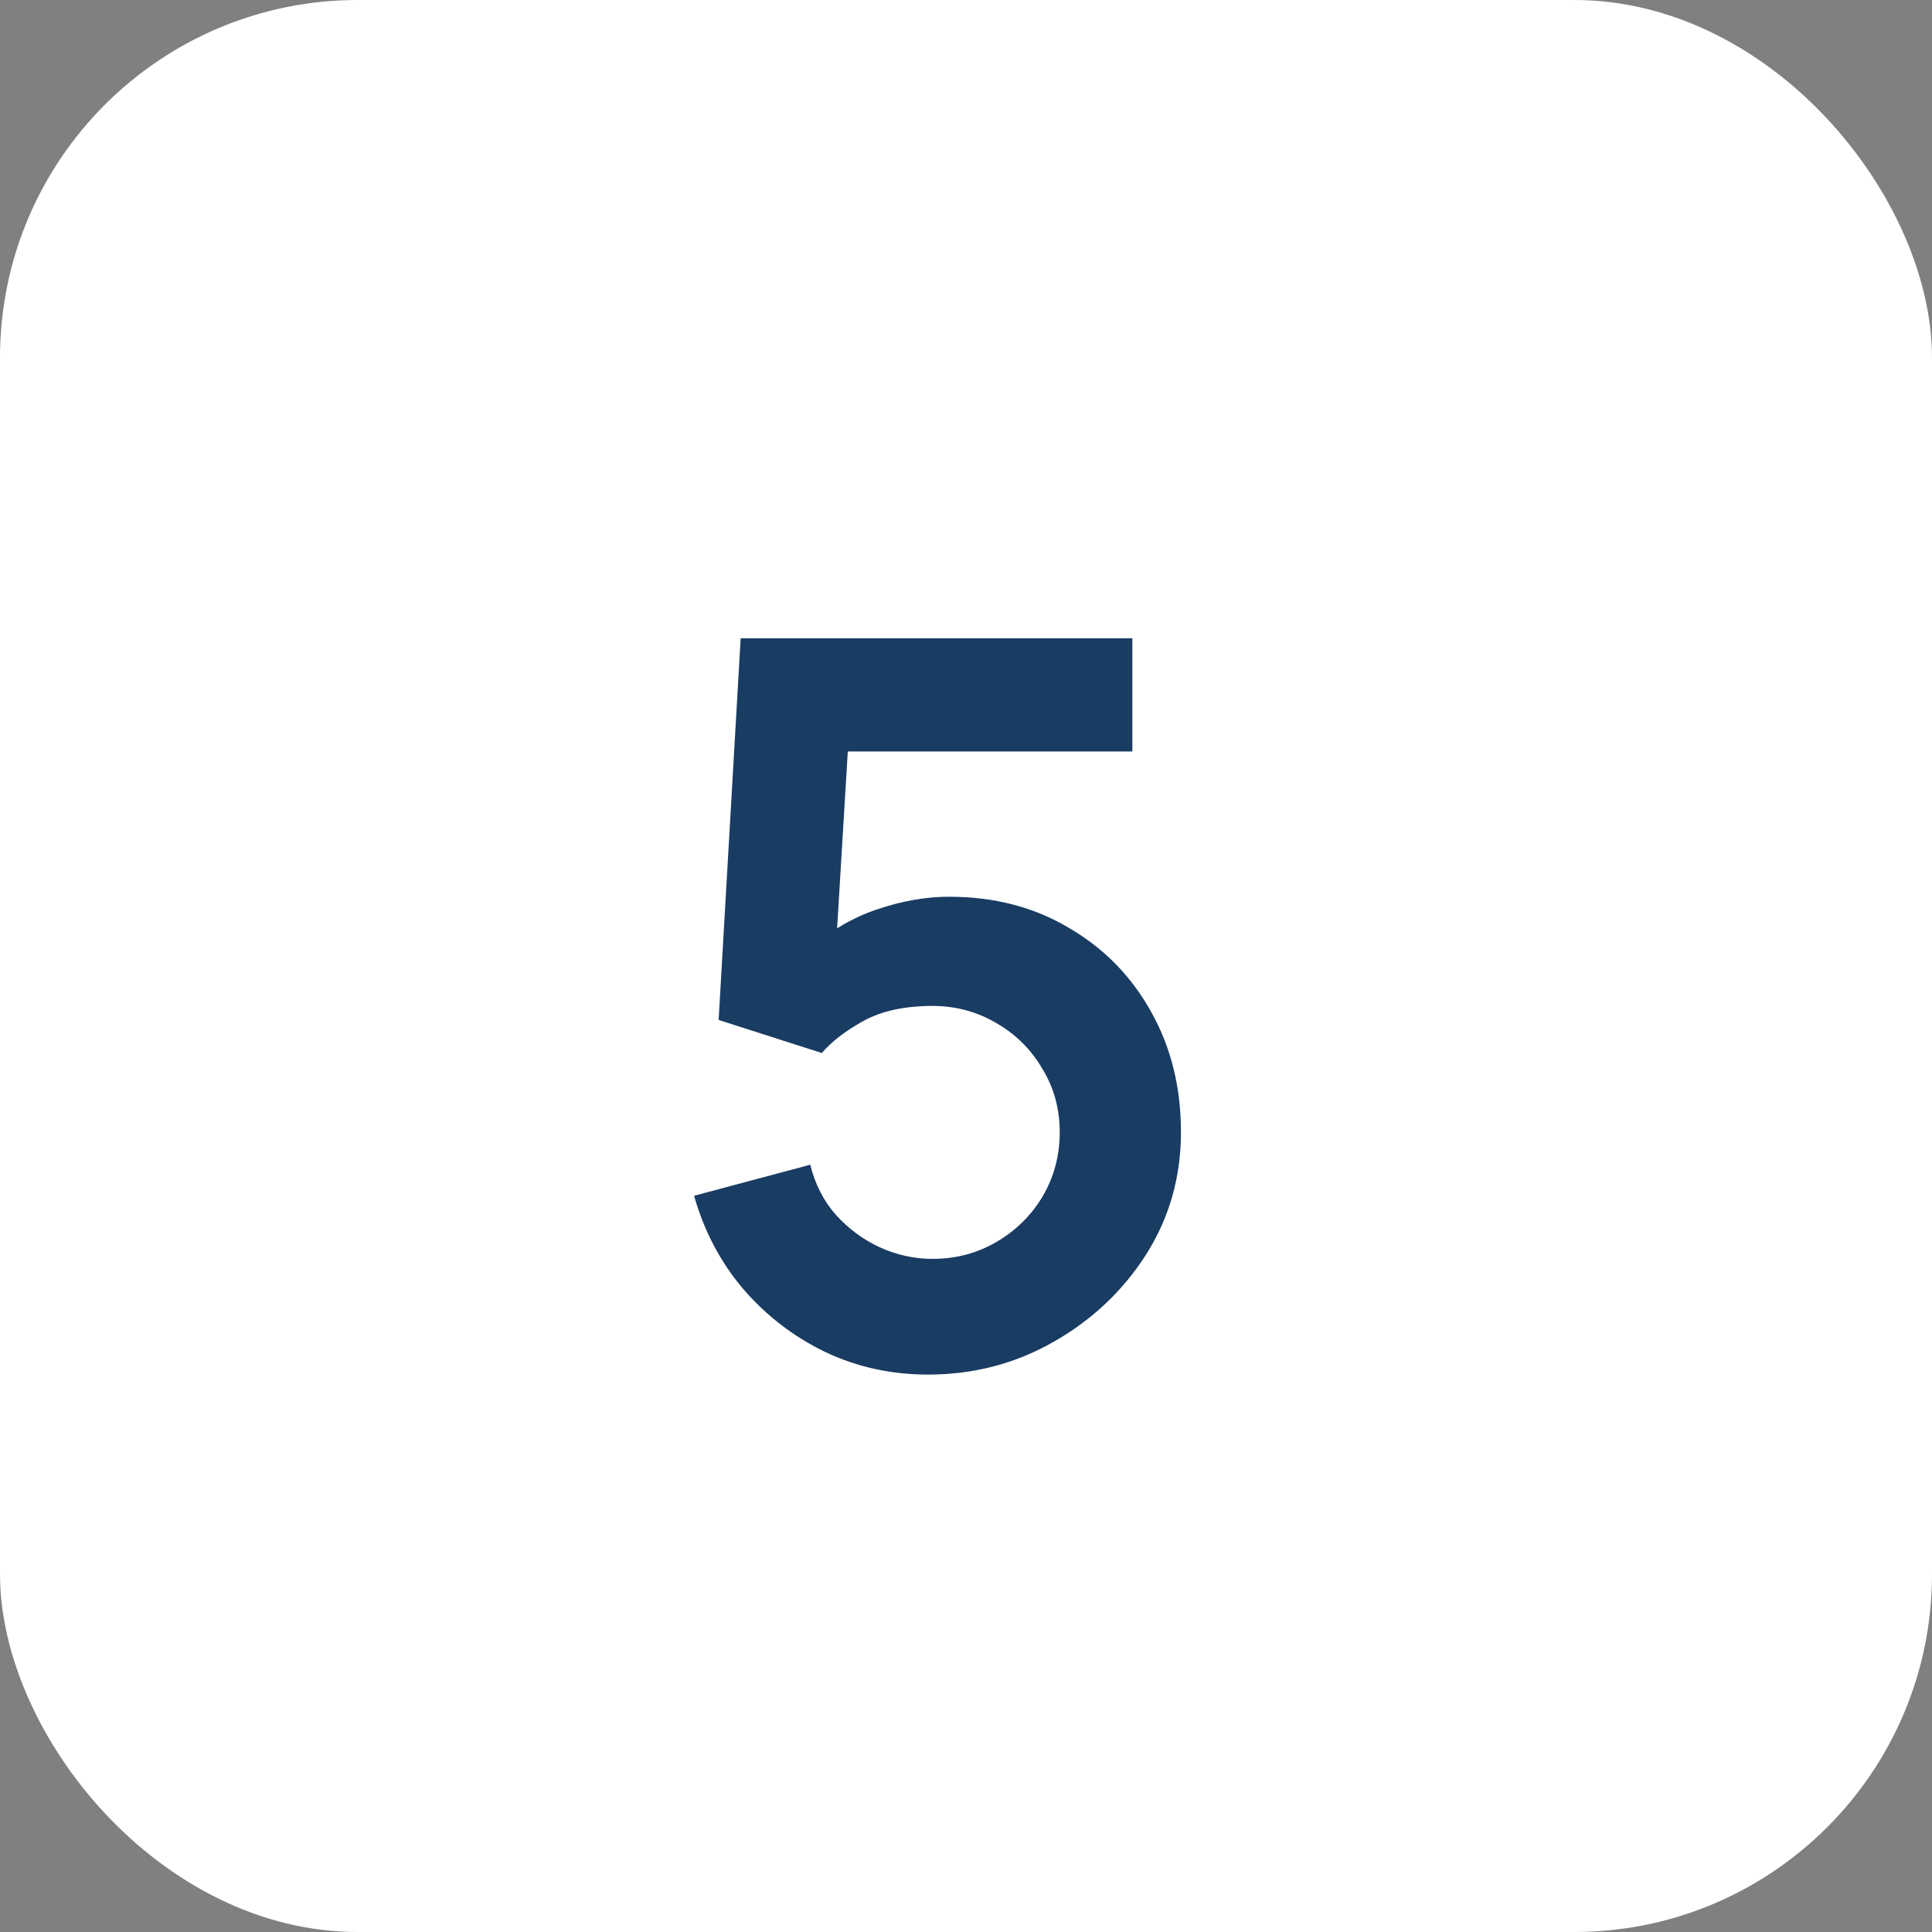
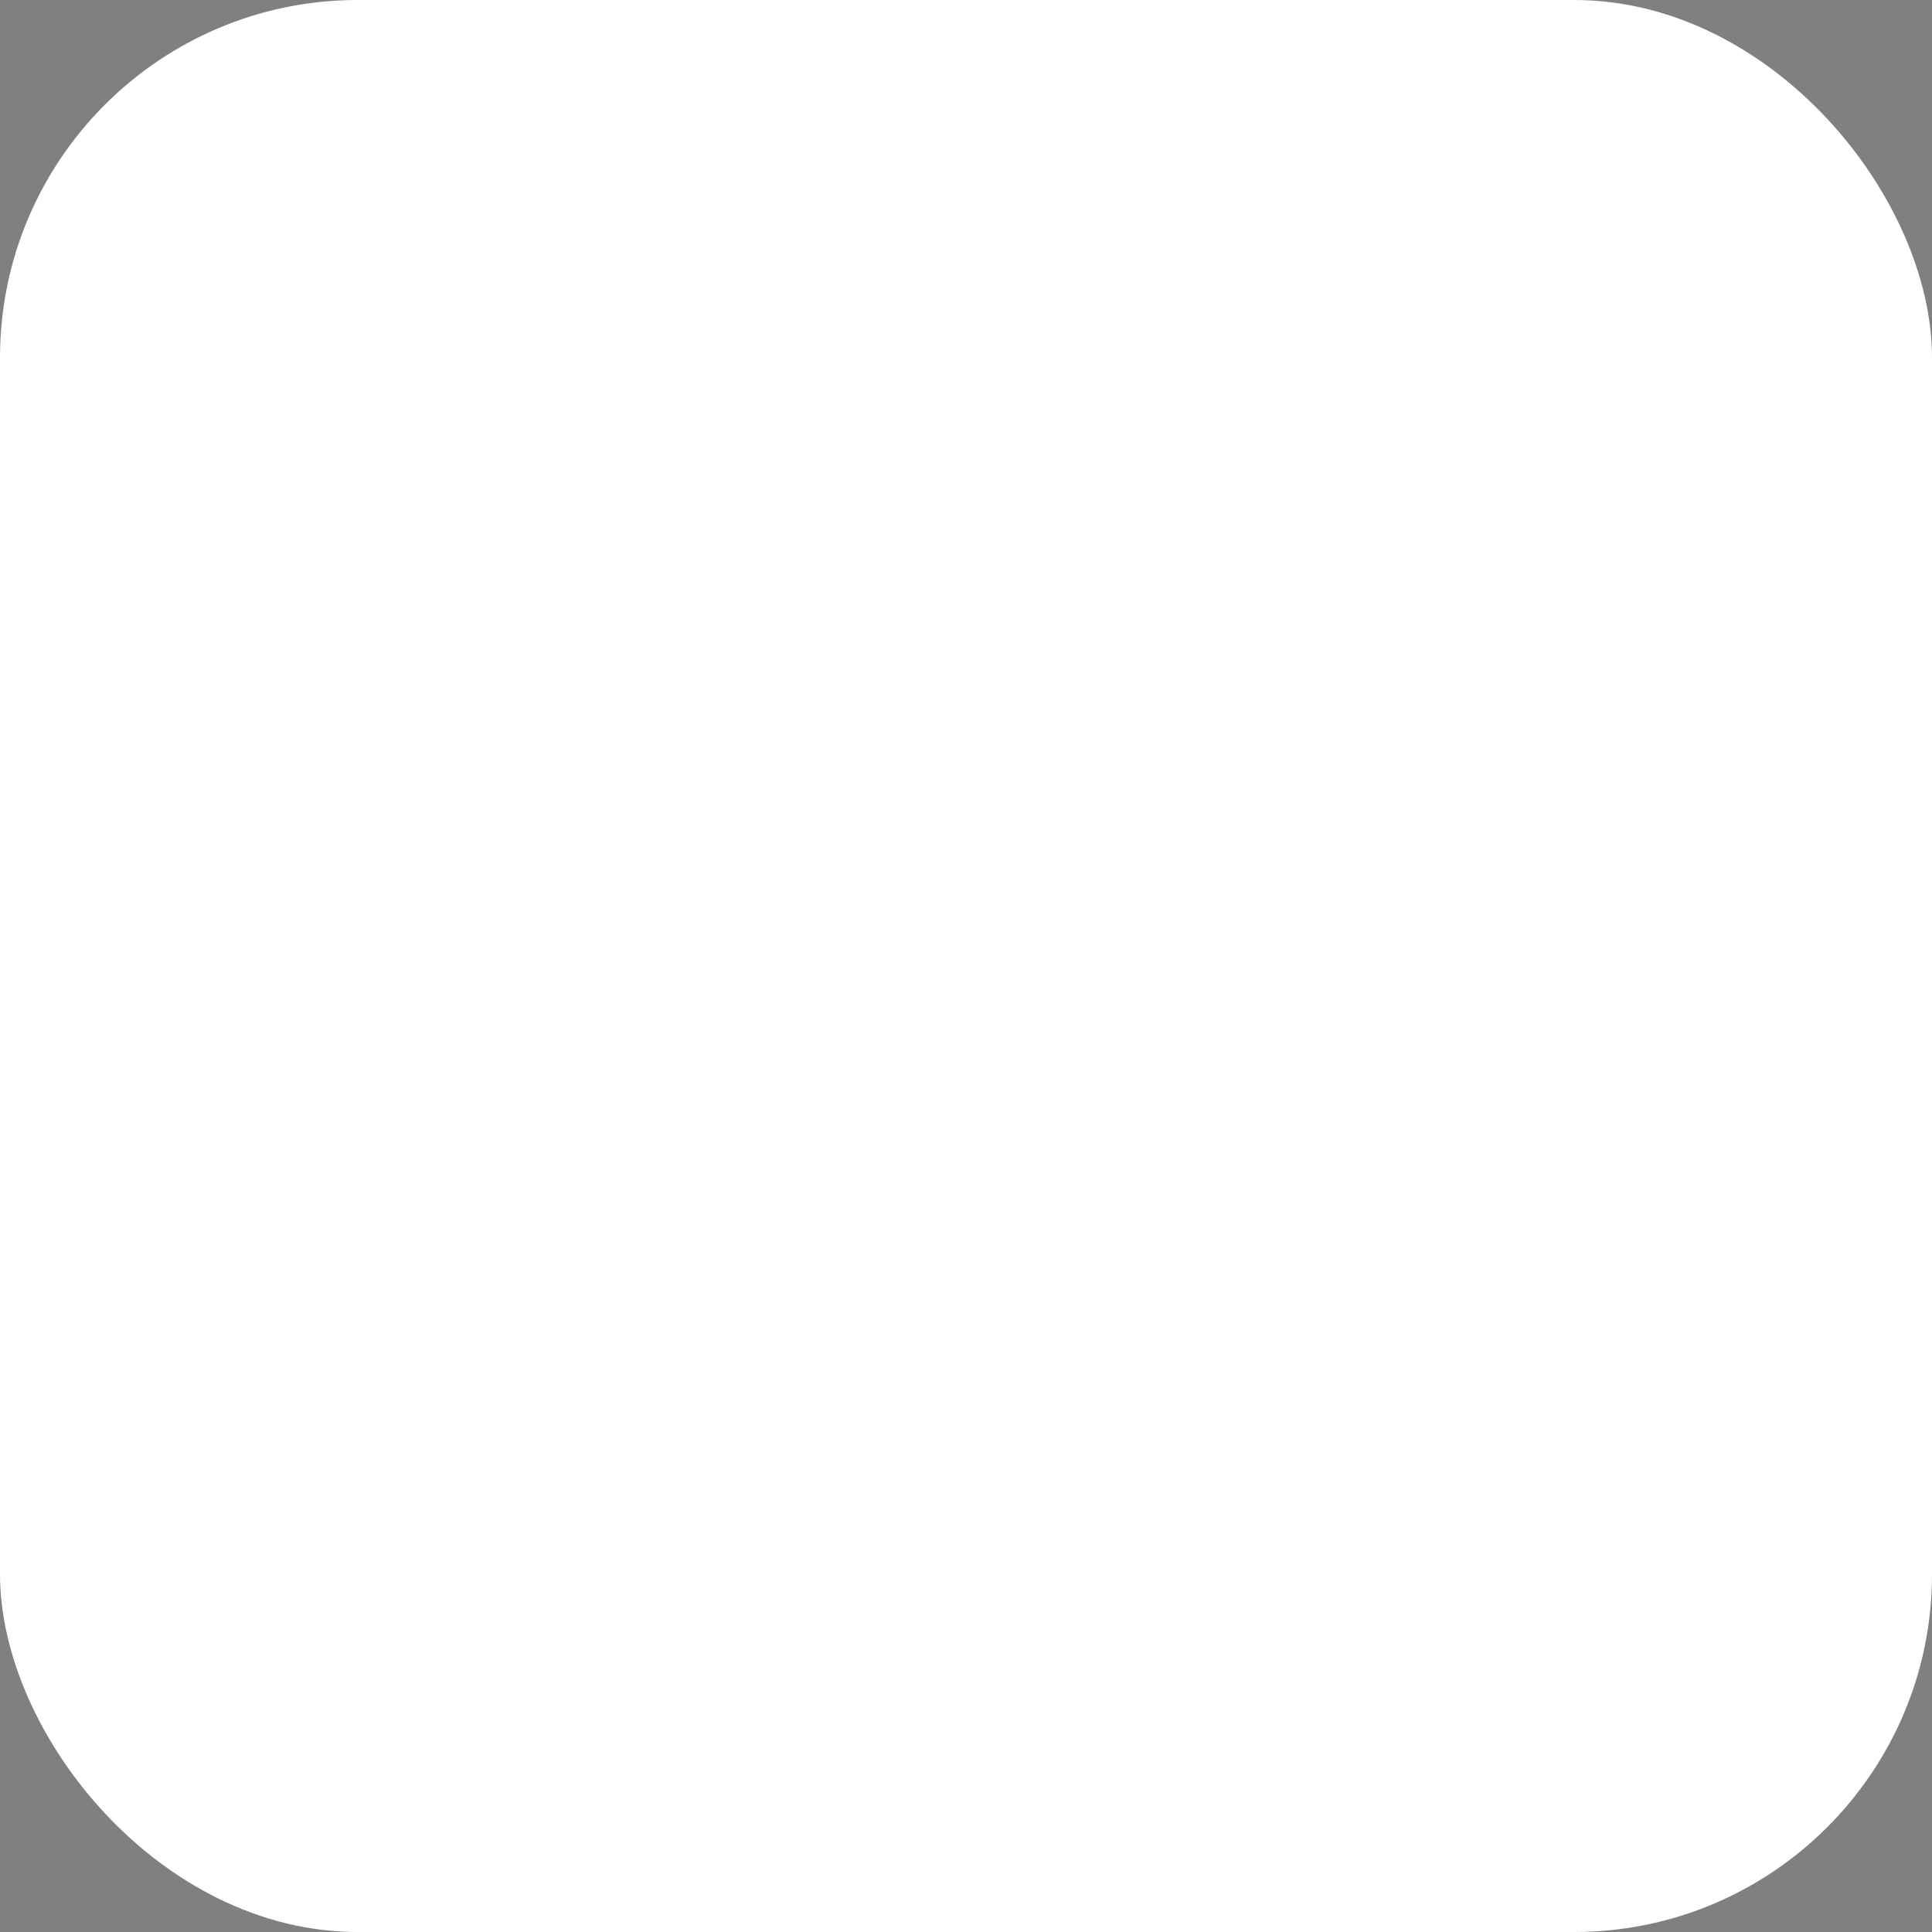
<svg xmlns="http://www.w3.org/2000/svg" width="54" height="54" viewBox="0 0 54 54" fill="none">
  <rect x="0" y="0" width="54" height="54" fill="#808080" stroke="none" />
  <rect width="54" height="54" rx="10" fill="white" />
-   <path d="M25.938 38.42C24.911 38.42 23.955 38.21 23.068 37.79C22.181 37.361 21.416 36.773 20.772 36.026C20.137 35.279 19.68 34.411 19.4 33.422L22.648 32.554C22.779 33.095 23.017 33.562 23.362 33.954C23.717 34.346 24.127 34.649 24.594 34.864C25.07 35.079 25.56 35.186 26.064 35.186C26.717 35.186 27.315 35.027 27.856 34.71C28.397 34.393 28.827 33.968 29.144 33.436C29.461 32.895 29.62 32.297 29.62 31.644C29.62 30.991 29.457 30.398 29.13 29.866C28.813 29.325 28.383 28.9 27.842 28.592C27.301 28.275 26.708 28.116 26.064 28.116C25.289 28.116 24.645 28.256 24.132 28.536C23.628 28.816 23.241 29.115 22.97 29.432L20.086 28.508L20.702 17.84H31.65V21.004H22.508L23.768 19.814L23.32 27.234L22.704 26.478C23.227 26.002 23.833 25.647 24.524 25.414C25.215 25.181 25.882 25.064 26.526 25.064C27.786 25.064 28.901 25.353 29.872 25.932C30.852 26.501 31.617 27.281 32.168 28.27C32.728 29.259 33.008 30.384 33.008 31.644C33.008 32.904 32.681 34.047 32.028 35.074C31.375 36.091 30.511 36.903 29.438 37.51C28.374 38.117 27.207 38.42 25.938 38.42Z" fill="#193C63" />
</svg>